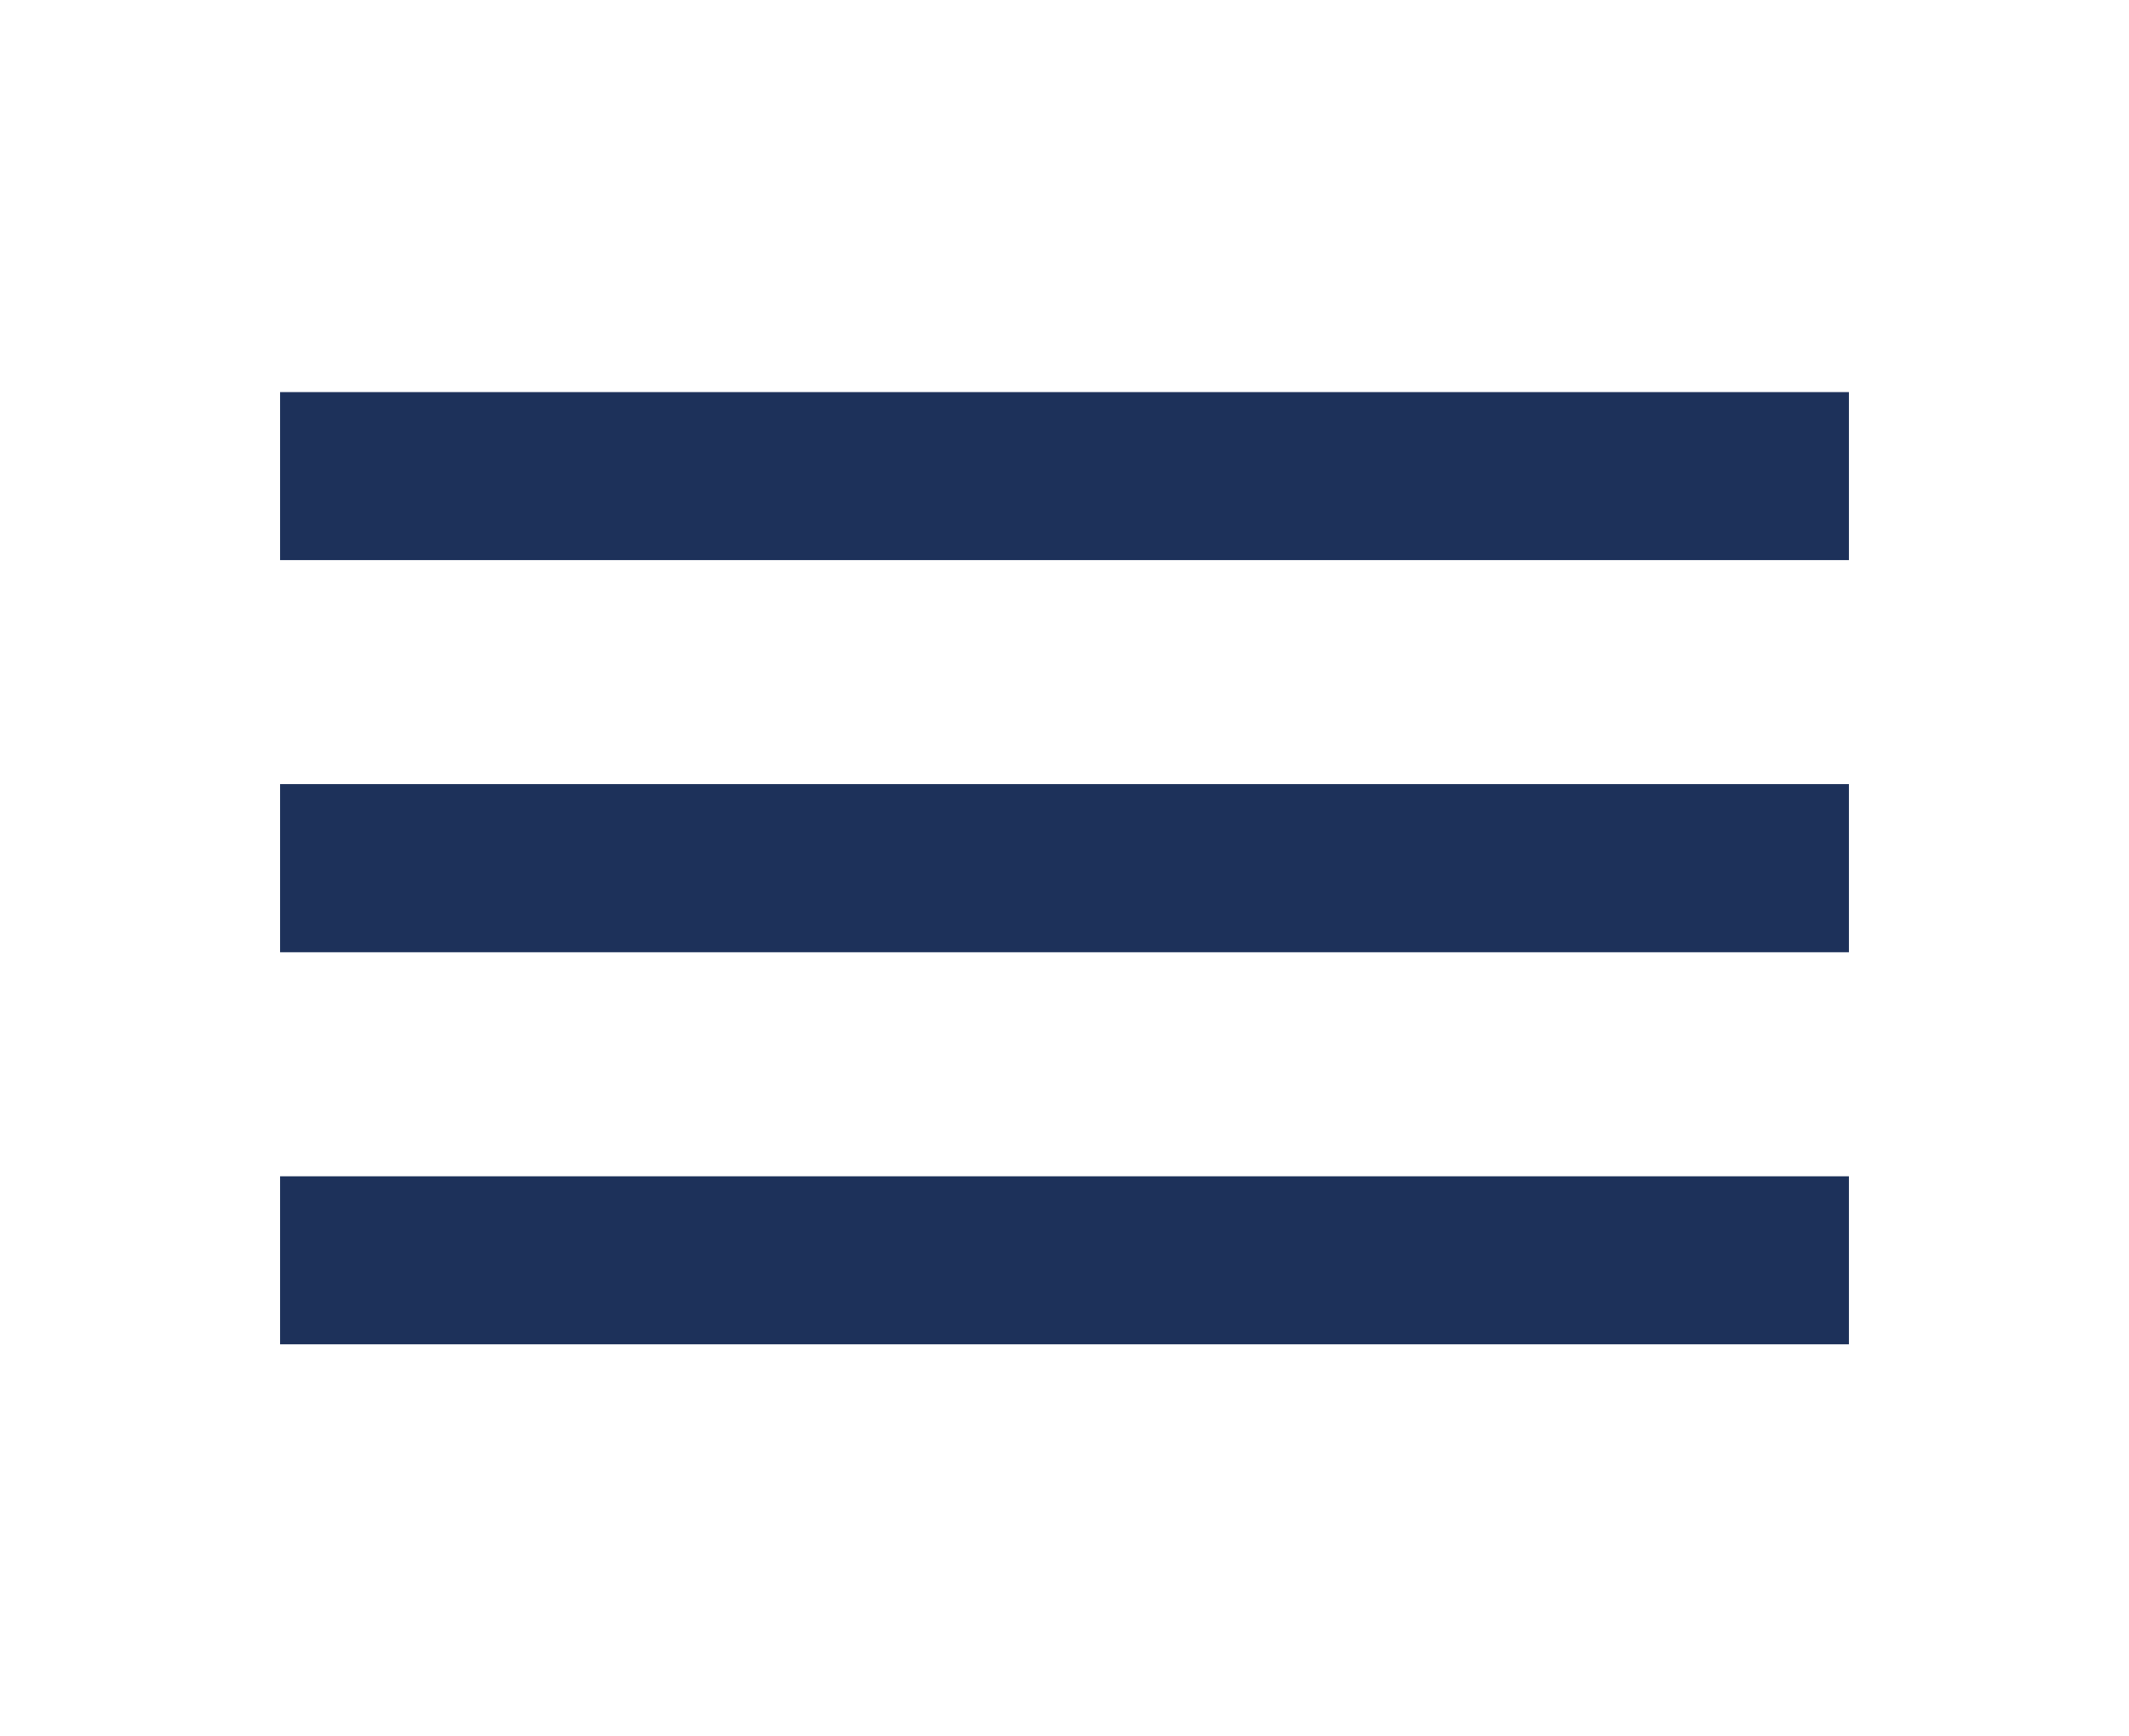
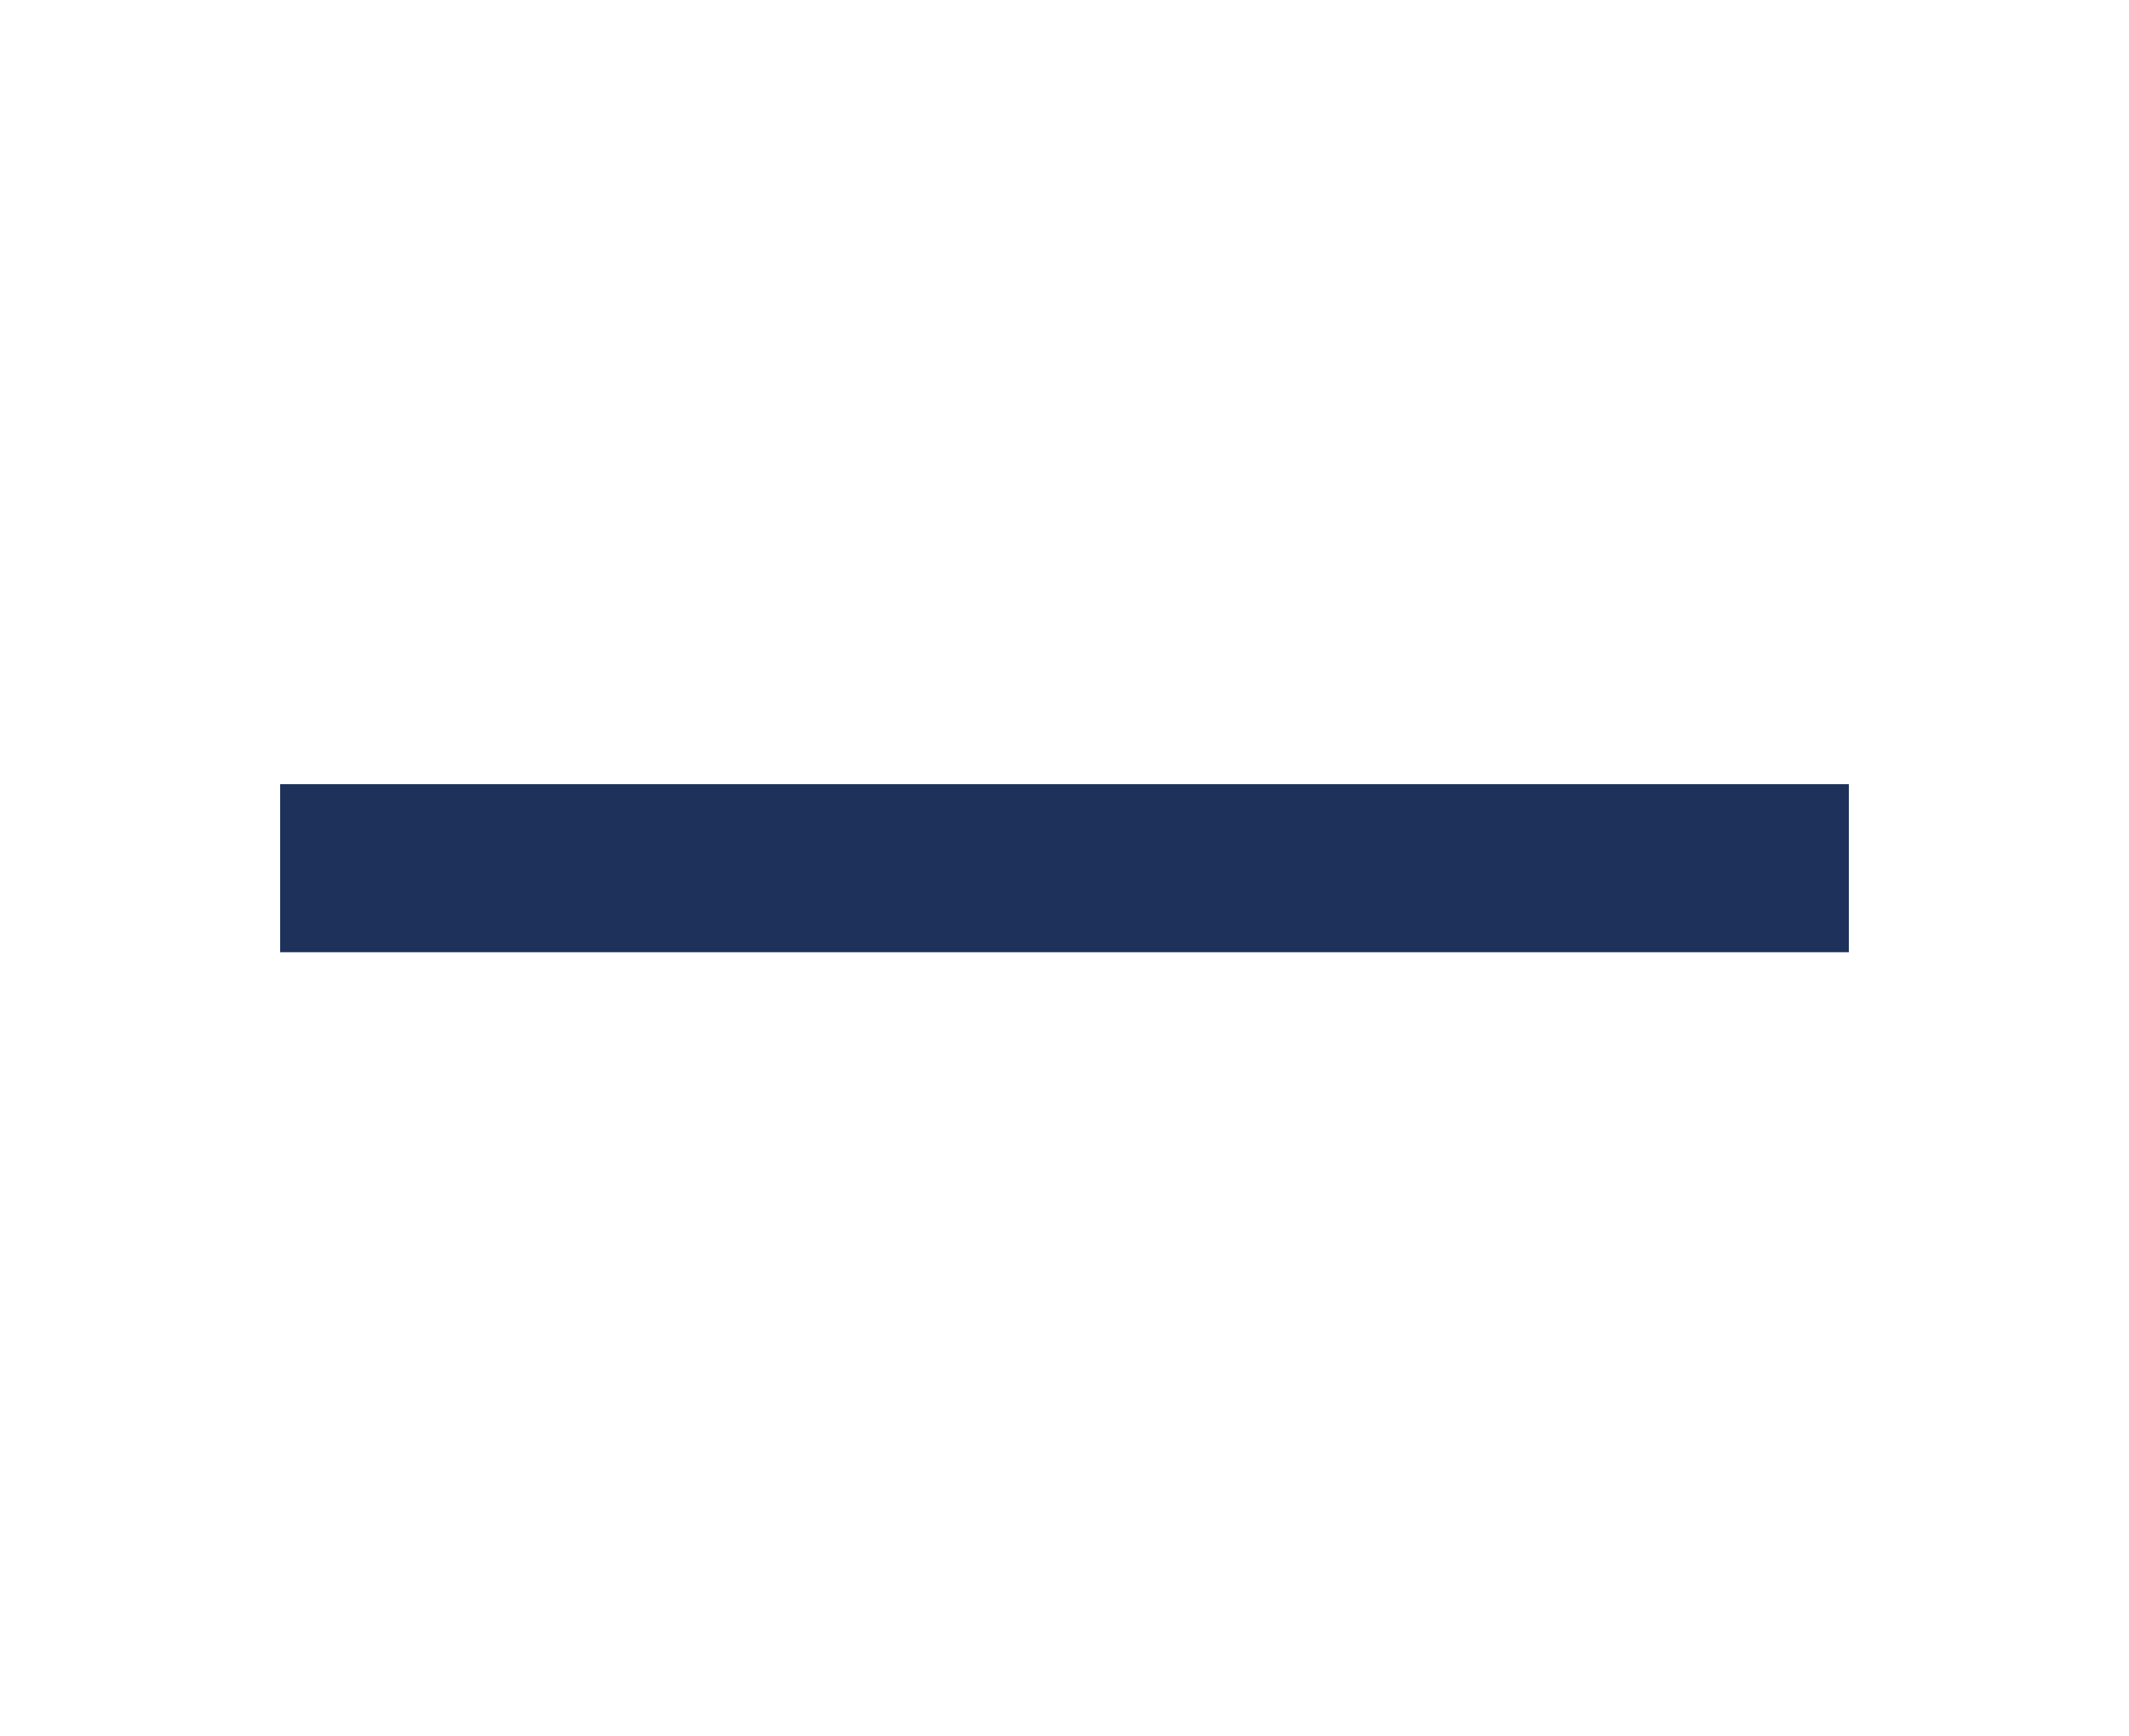
<svg xmlns="http://www.w3.org/2000/svg" width="38" height="31" viewBox="0 0 38 31" fill="none">
-   <rect x="5" y="7" width="28" height="3" fill="#1D315A" />
  <rect x="5" y="14" width="28" height="3" fill="#1D315A" />
-   <rect x="5" y="21" width="28" height="3" fill="#1D315A" />
</svg>